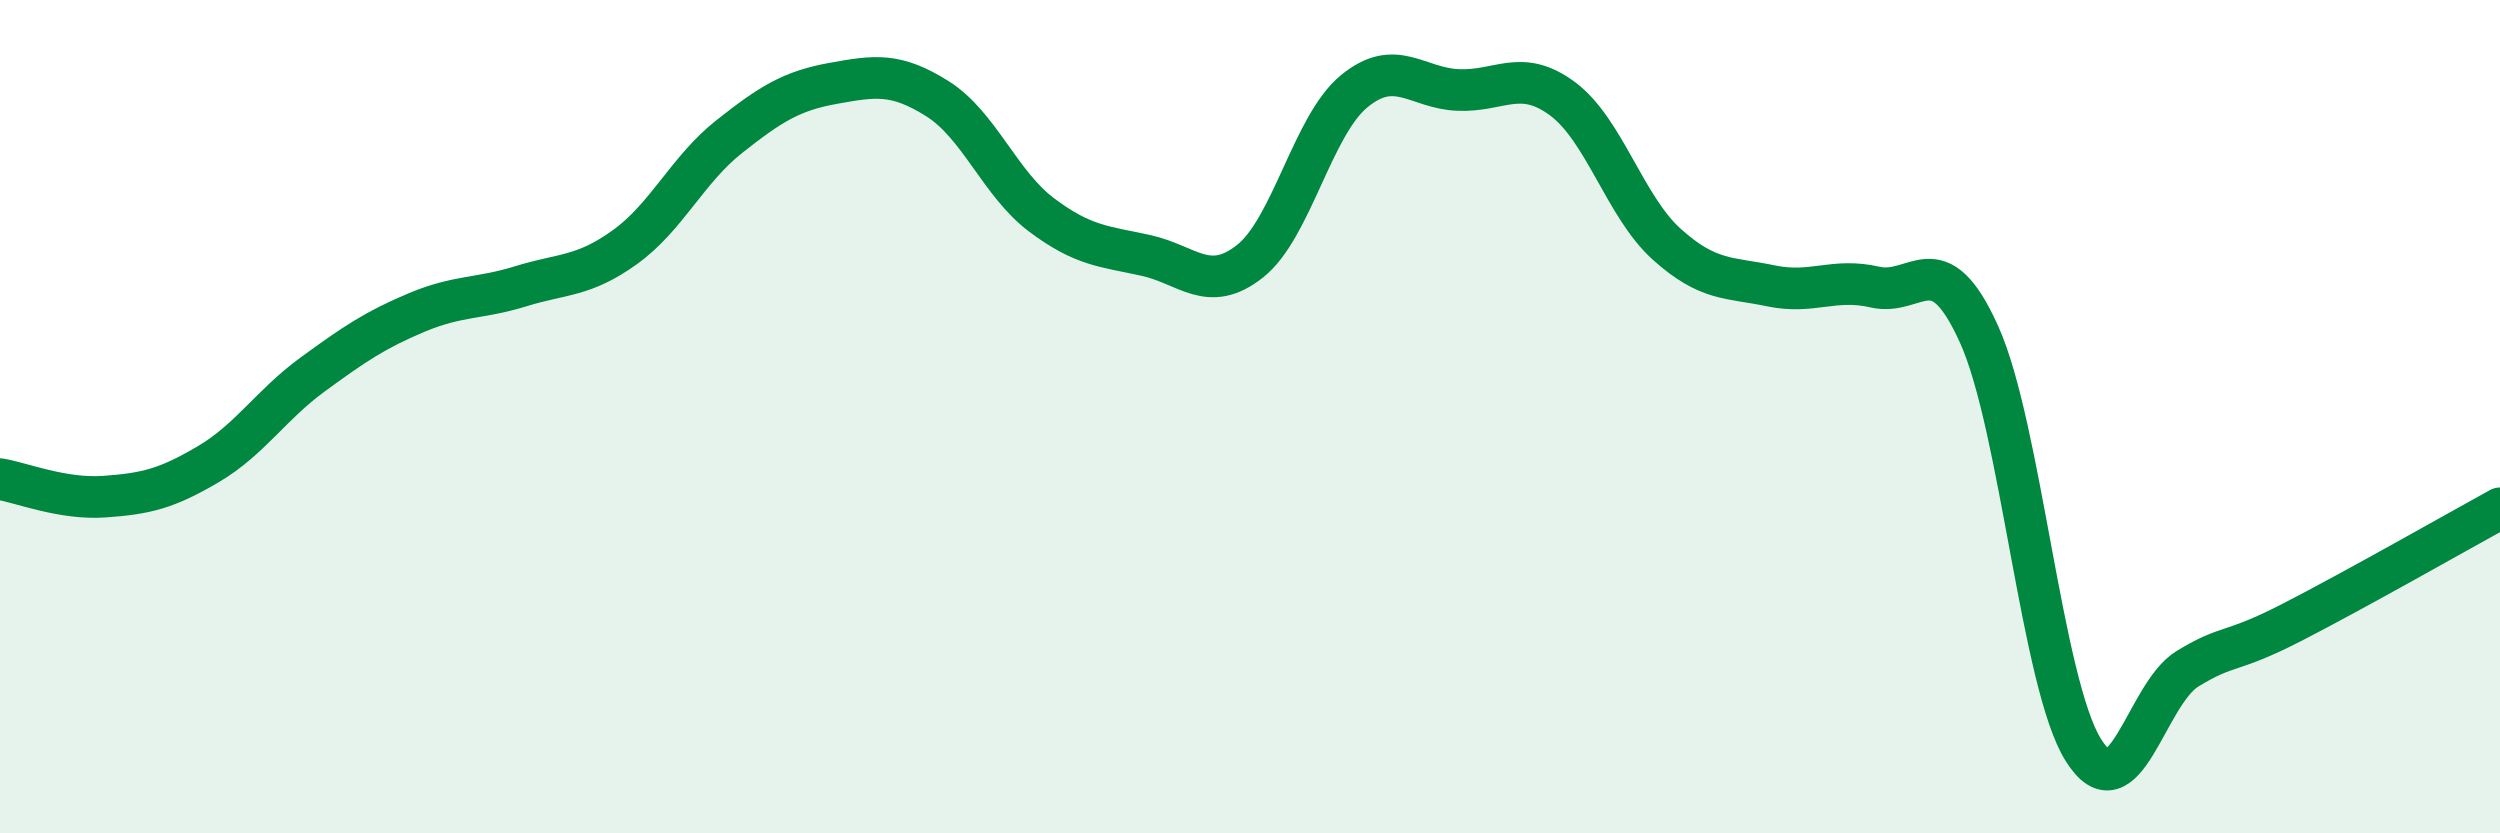
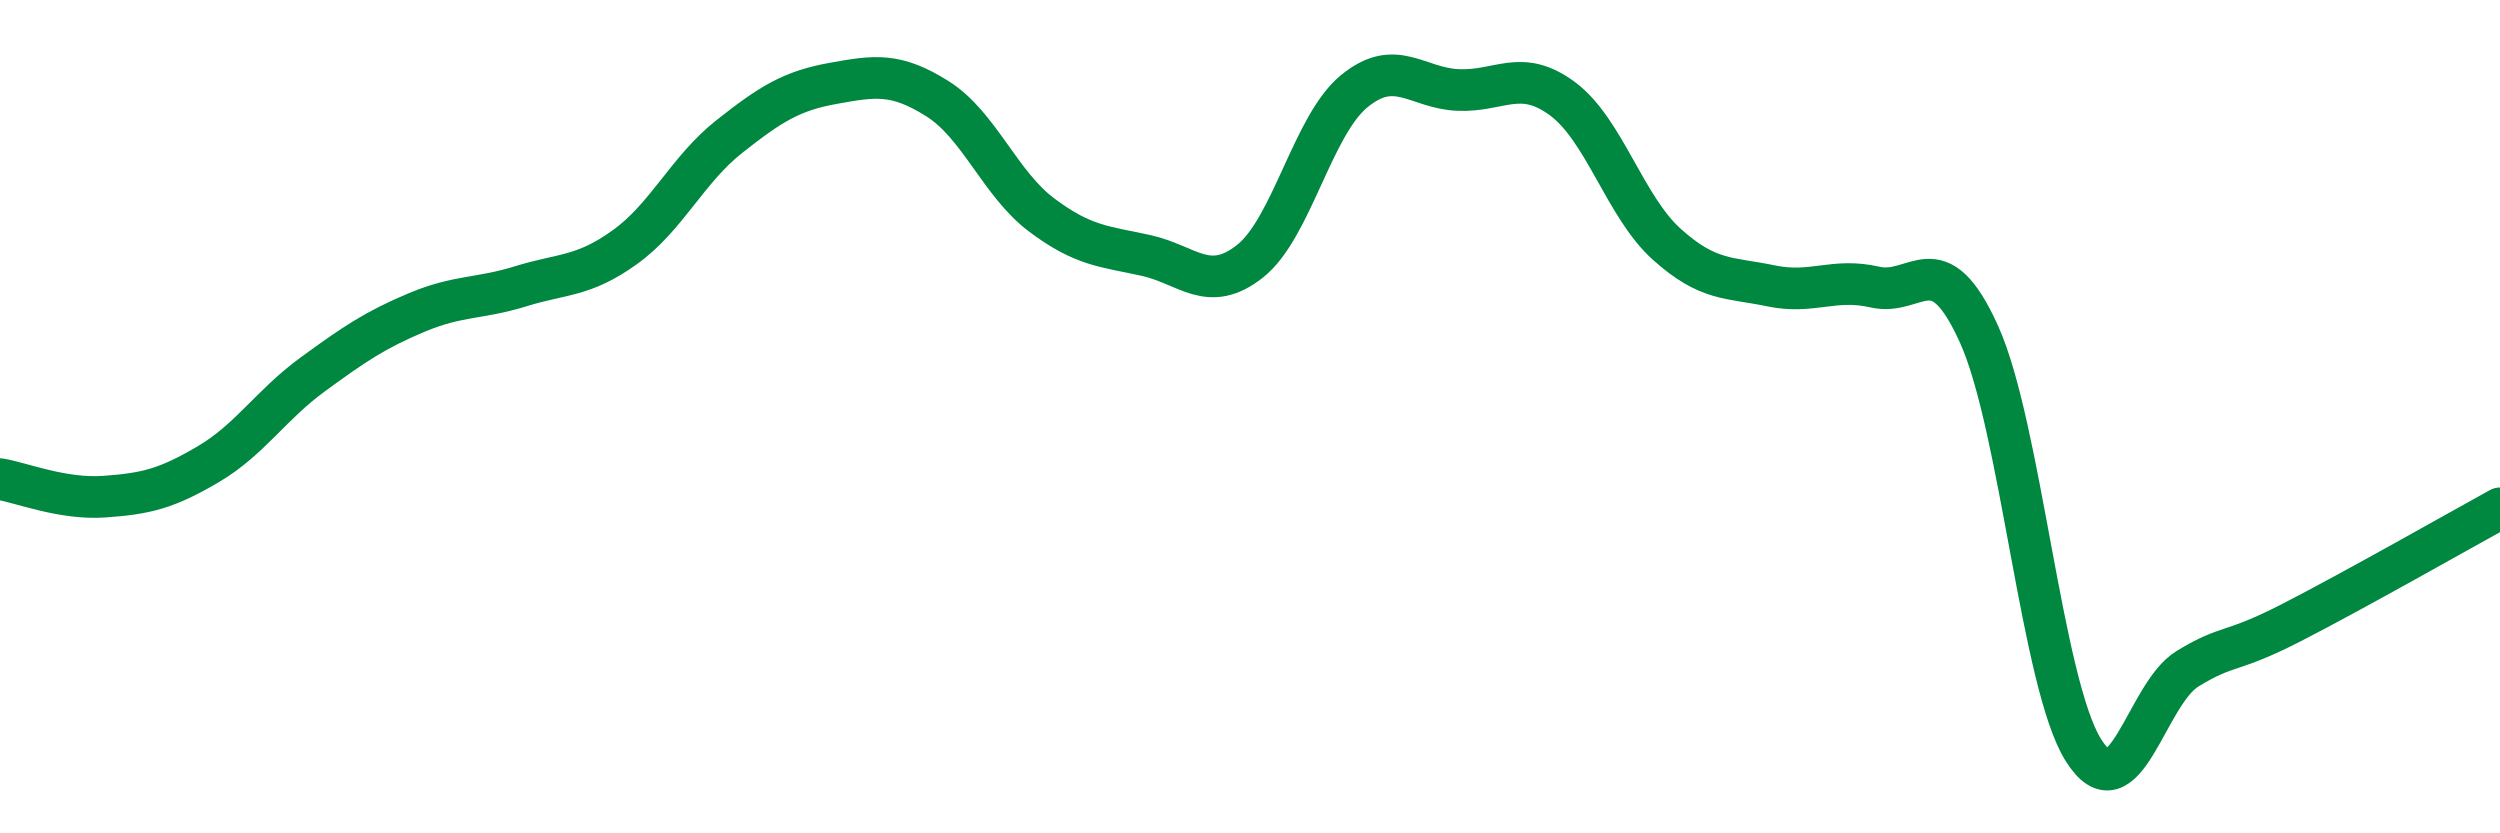
<svg xmlns="http://www.w3.org/2000/svg" width="60" height="20" viewBox="0 0 60 20">
-   <path d="M 0,11.5 C 0.5,11.58 1.5,11.99 2.5,11.92 C 3.5,11.85 4,11.73 5,11.14 C 6,10.55 6.5,9.72 7.5,8.99 C 8.5,8.26 9,7.92 10,7.5 C 11,7.08 11.5,7.18 12.5,6.87 C 13.5,6.56 14,6.65 15,5.93 C 16,5.21 16.5,4.07 17.5,3.28 C 18.5,2.49 19,2.18 20,2 C 21,1.82 21.5,1.74 22.5,2.37 C 23.5,3 24,4.41 25,5.16 C 26,5.91 26.5,5.91 27.5,6.13 C 28.5,6.35 29,7.06 30,6.27 C 31,5.48 31.5,3.01 32.5,2.19 C 33.5,1.37 34,2.12 35,2.16 C 36,2.2 36.5,1.63 37.5,2.37 C 38.5,3.11 39,4.96 40,5.86 C 41,6.76 41.5,6.65 42.5,6.86 C 43.5,7.07 44,6.66 45,6.89 C 46,7.12 46.5,5.81 47.5,8.03 C 48.5,10.25 49,16.4 50,18 C 51,19.6 51.5,16.66 52.5,16.05 C 53.5,15.44 53.5,15.71 55,14.94 C 56.5,14.17 59,12.75 60,12.2L60 20L0 20Z" fill="#008740" opacity="0.1" stroke-linecap="round" stroke-linejoin="round" />
  <path d="M 0,11.5 C 0.5,11.58 1.5,11.99 2.5,11.92 C 3.5,11.85 4,11.73 5,11.14 C 6,10.55 6.5,9.72 7.5,8.99 C 8.5,8.26 9,7.92 10,7.5 C 11,7.08 11.5,7.18 12.5,6.87 C 13.5,6.56 14,6.65 15,5.93 C 16,5.21 16.5,4.07 17.5,3.28 C 18.5,2.49 19,2.18 20,2 C 21,1.82 21.5,1.74 22.5,2.37 C 23.5,3 24,4.41 25,5.16 C 26,5.91 26.5,5.91 27.5,6.13 C 28.5,6.35 29,7.06 30,6.27 C 31,5.48 31.5,3.01 32.5,2.19 C 33.5,1.37 34,2.12 35,2.16 C 36,2.2 36.5,1.63 37.5,2.37 C 38.5,3.11 39,4.96 40,5.86 C 41,6.76 41.5,6.65 42.5,6.86 C 43.5,7.07 44,6.66 45,6.89 C 46,7.12 46.5,5.81 47.5,8.03 C 48.5,10.25 49,16.4 50,18 C 51,19.6 51.5,16.66 52.5,16.05 C 53.5,15.44 53.5,15.71 55,14.94 C 56.5,14.17 59,12.75 60,12.2" stroke="#008740" stroke-width="1" fill="none" stroke-linecap="round" stroke-linejoin="round" />
</svg>